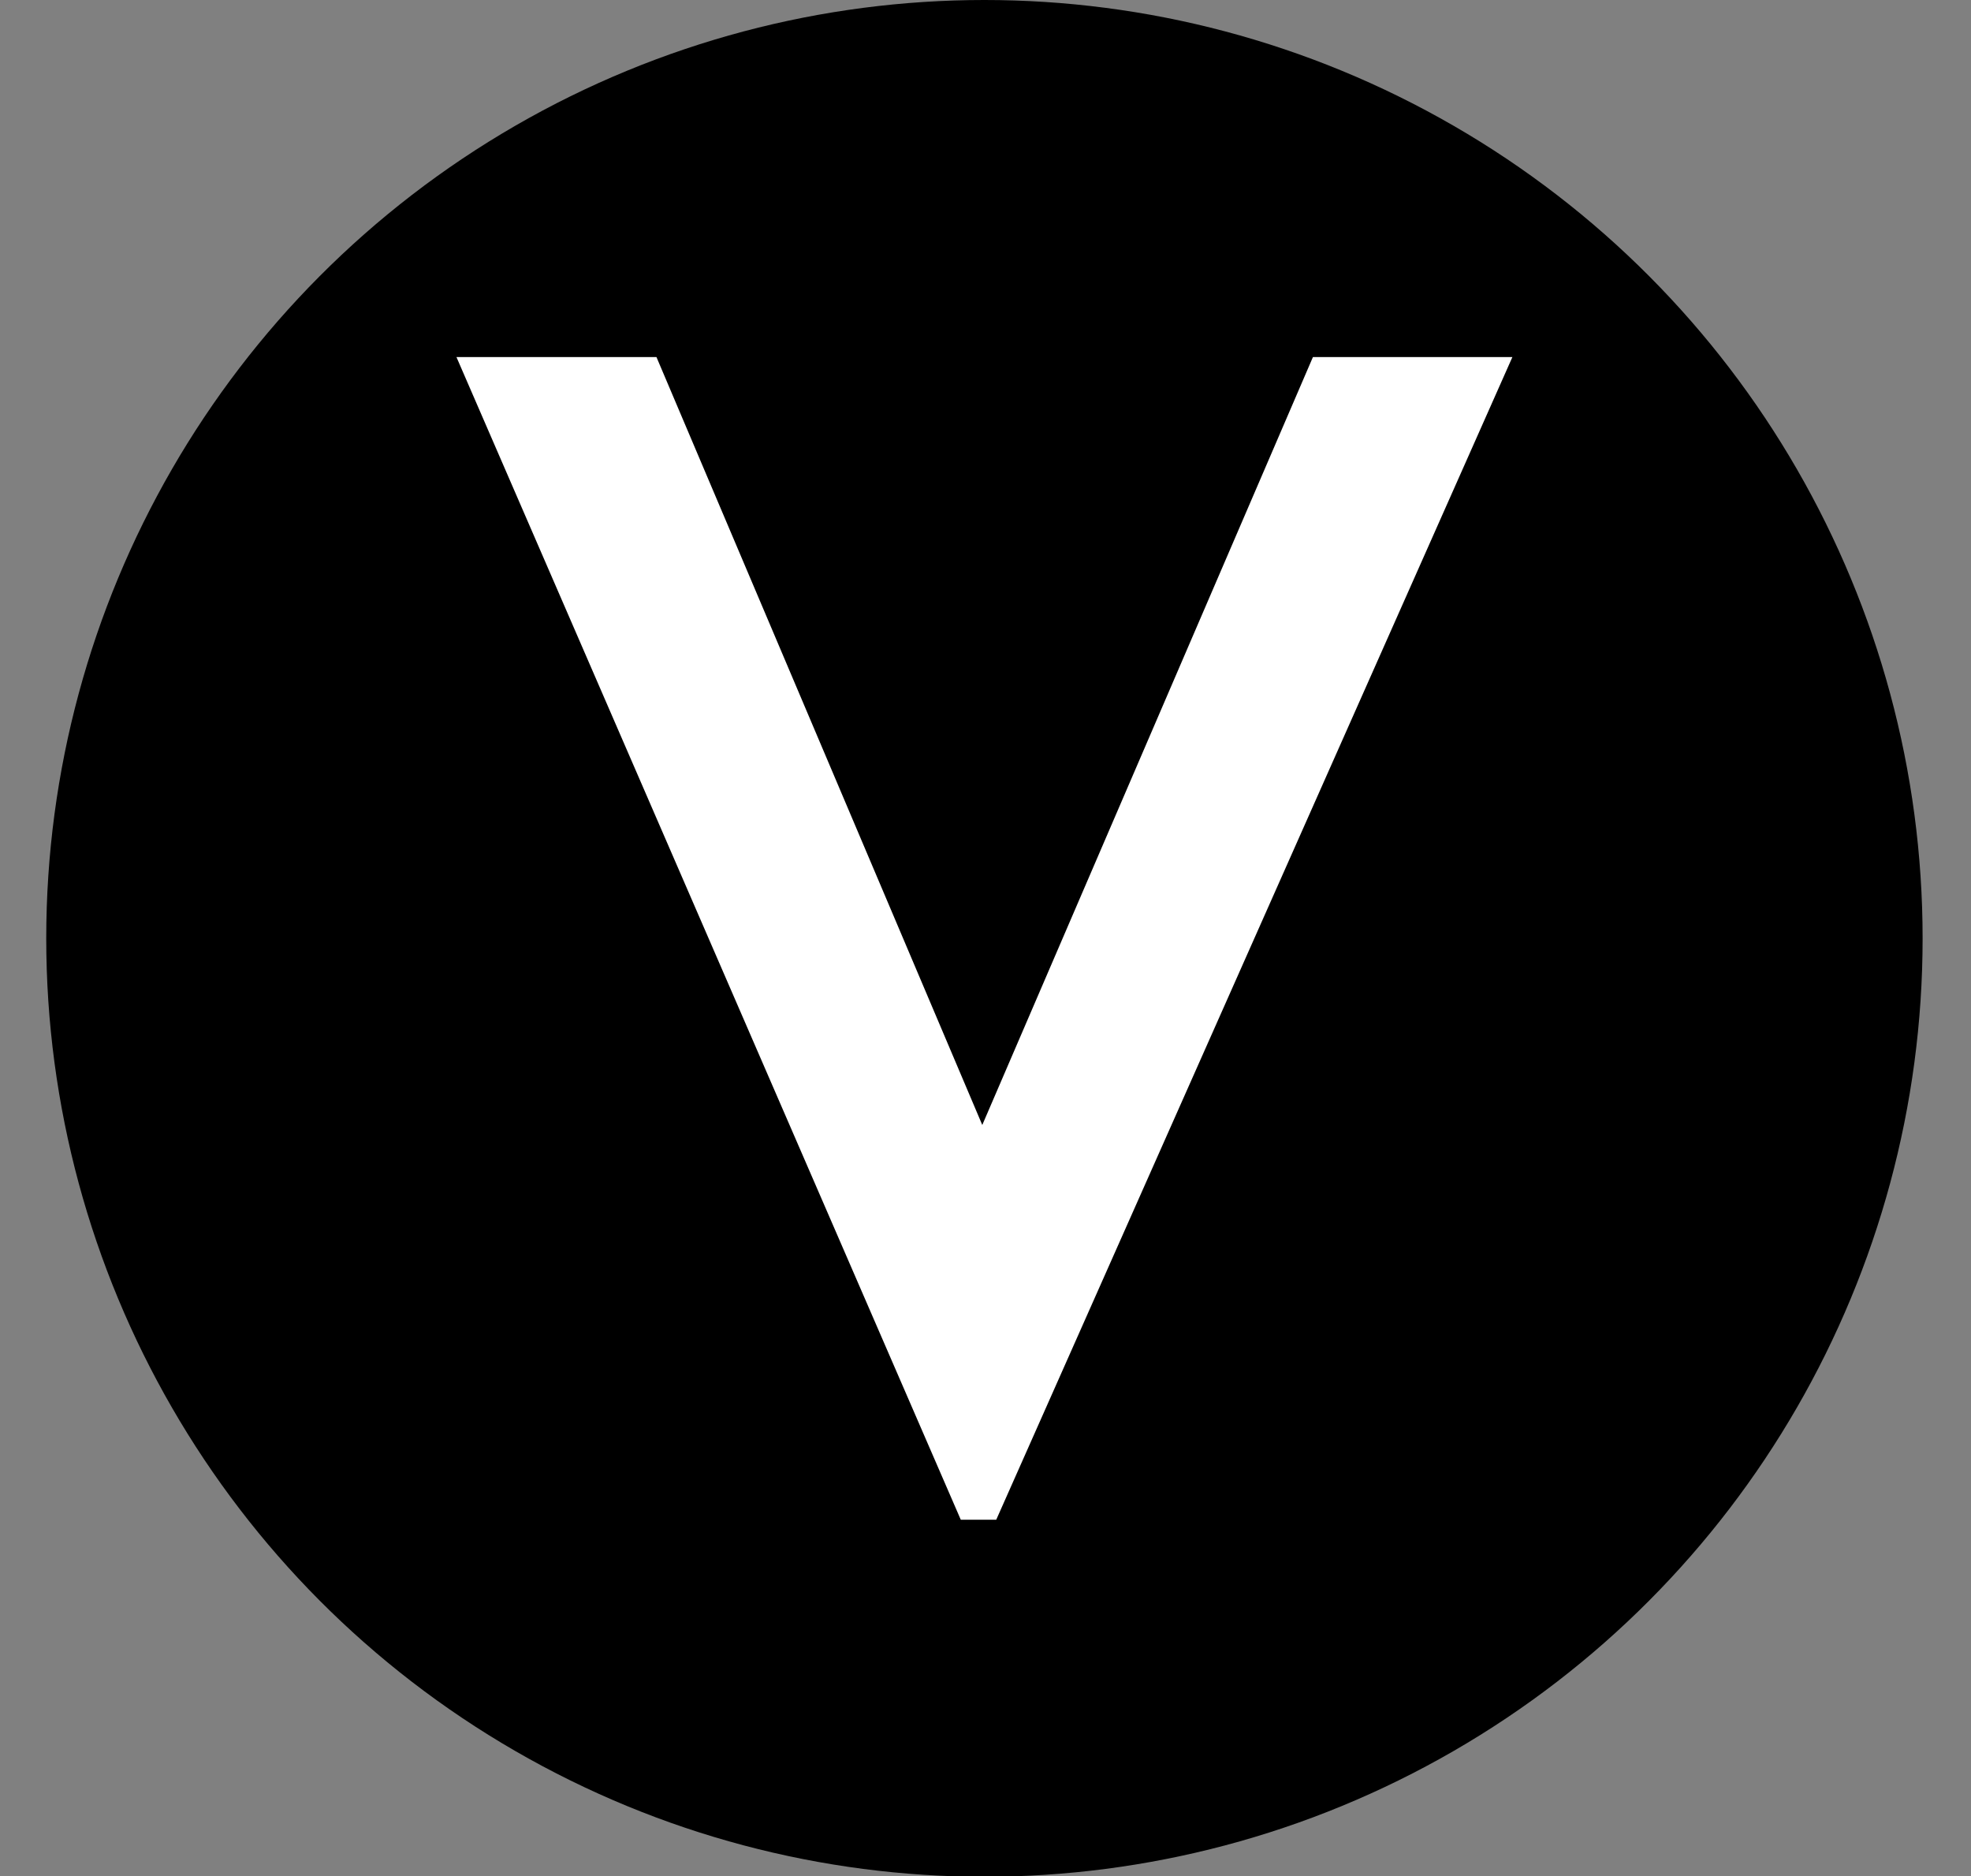
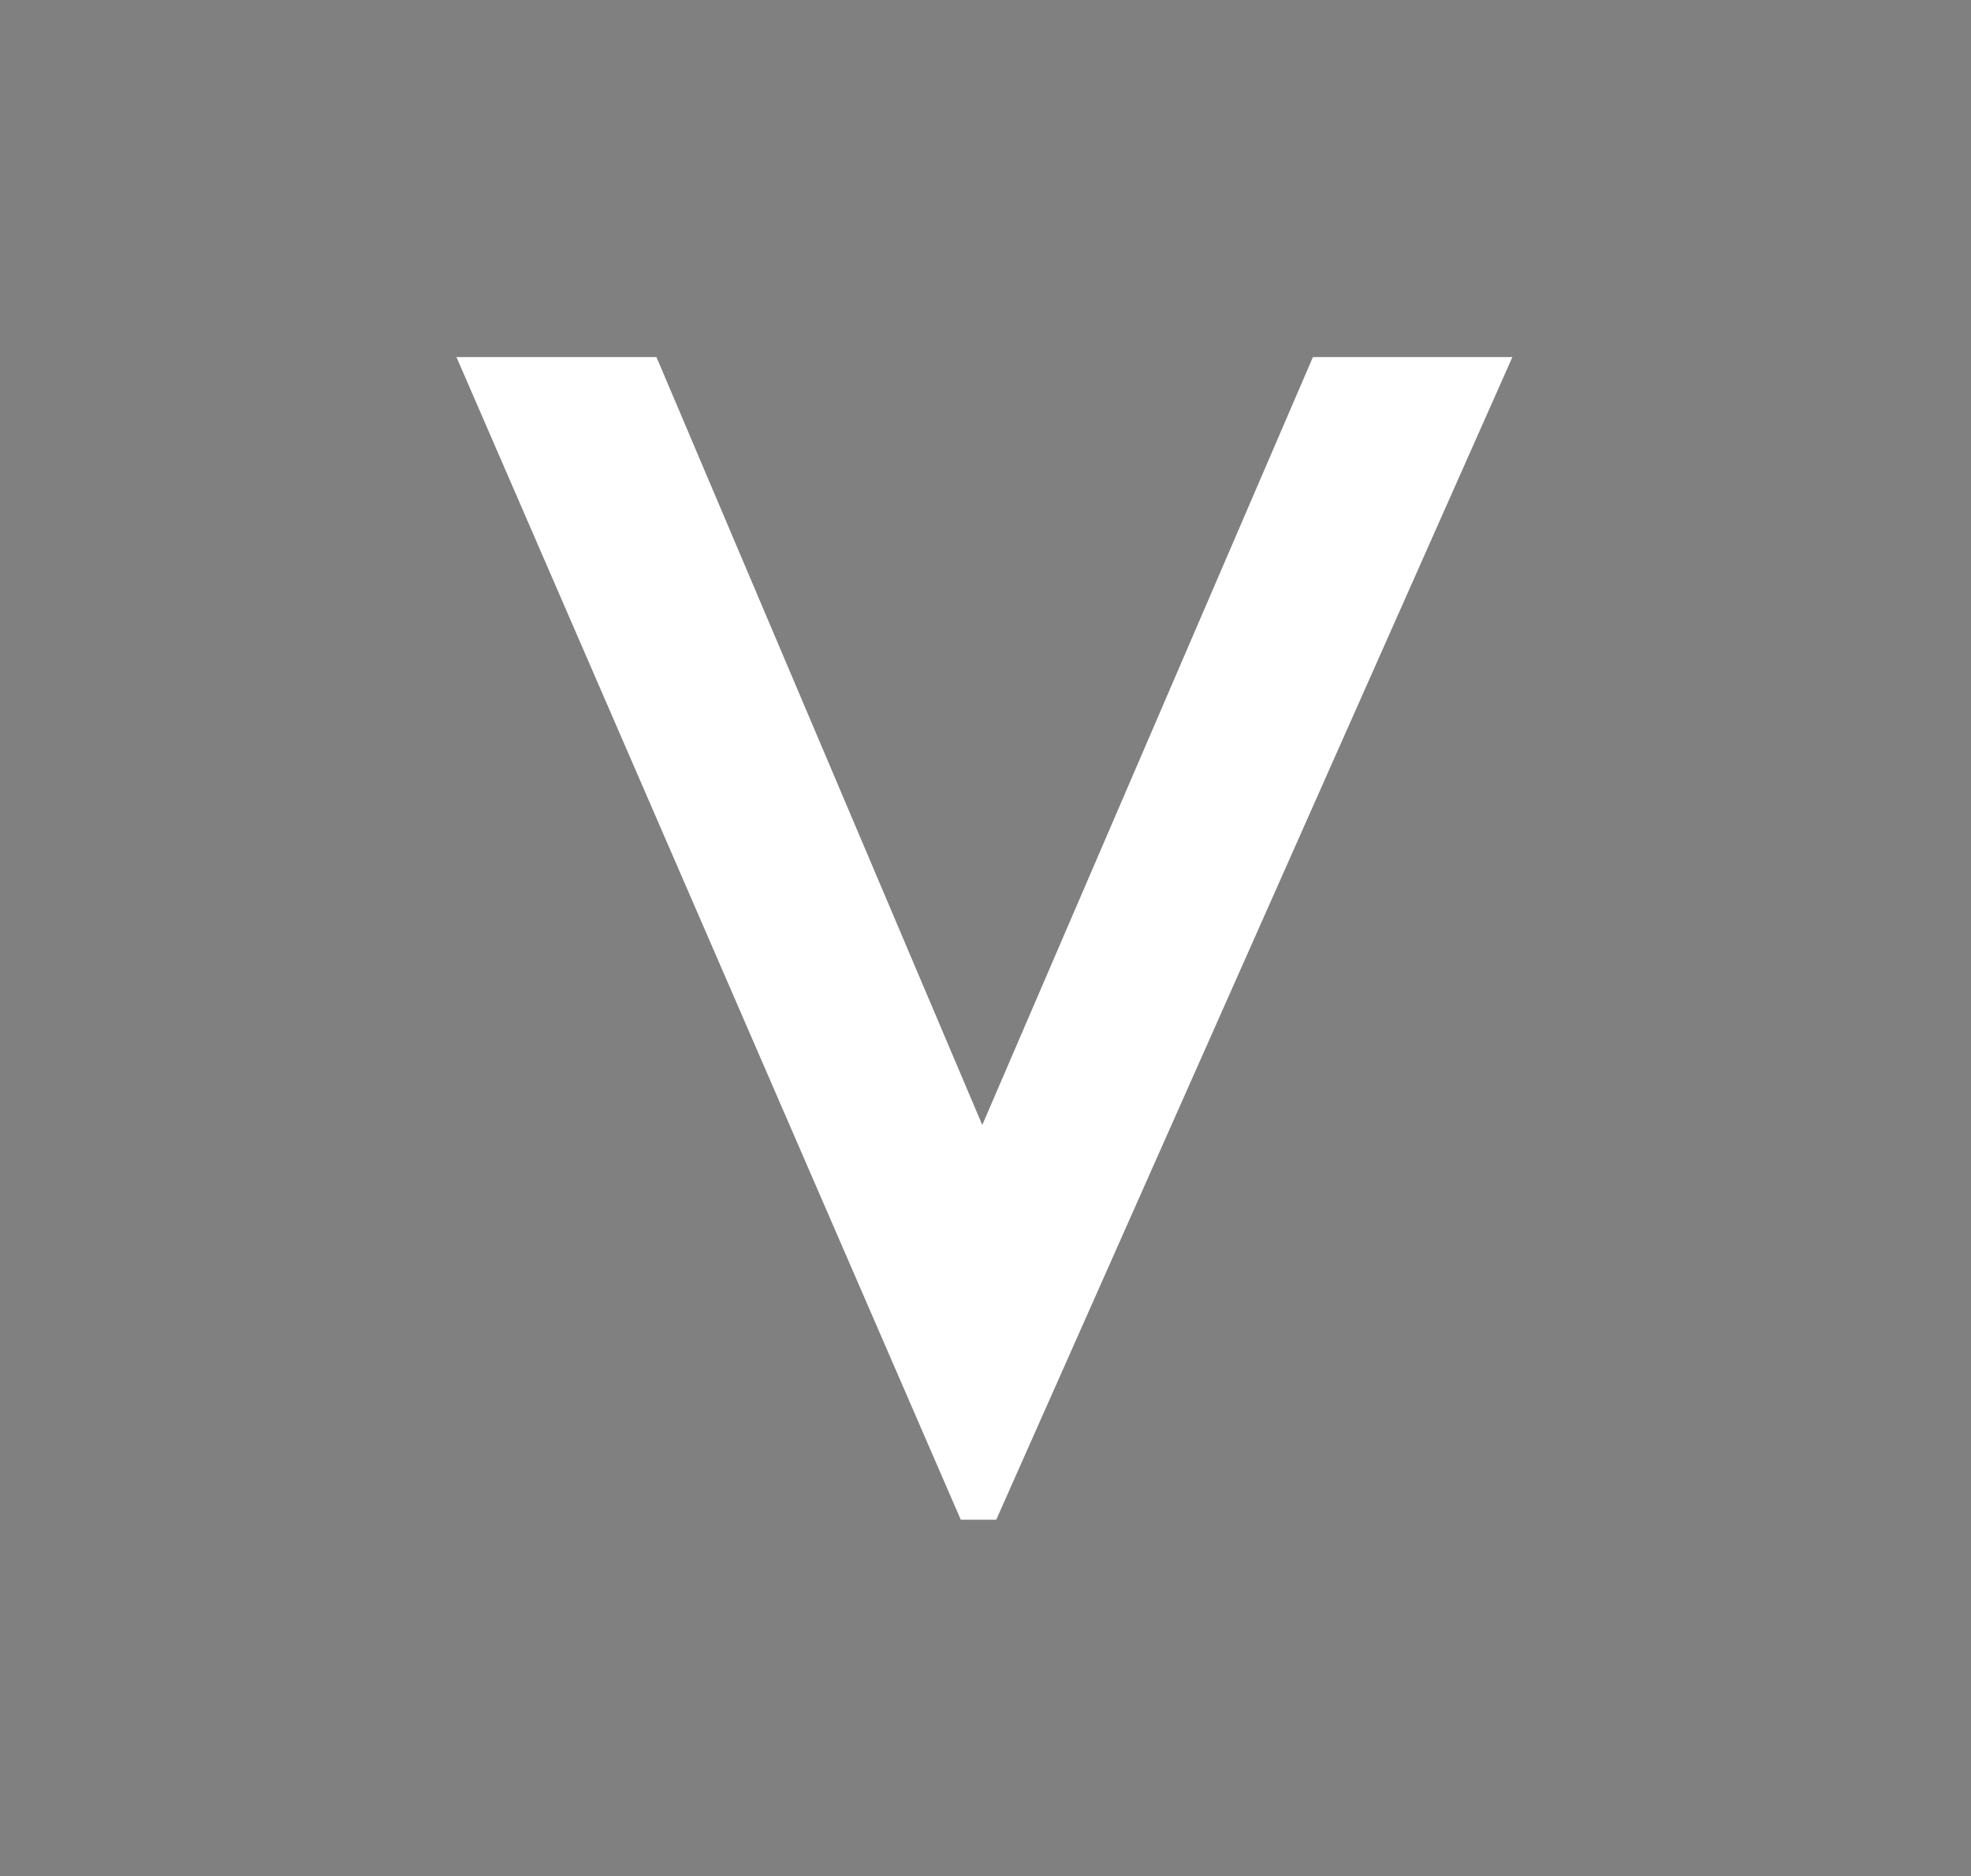
<svg xmlns="http://www.w3.org/2000/svg" id="Layer_1" data-name="Layer 1" viewBox="0 0 36.66 34.89">
  <rect x="0" y="0" width="36.66" height="34.89" fill="#808080" stroke="none" />
-   <circle cx="18.31" cy="17.45" r="17.45" />
  <polygon points="28.13 6.64 24.42 6.64 18.27 20.92 12.21 6.64 8.49 6.64 17.87 28.26 18.53 28.26 28.13 6.64" style="fill: #fff;" />
</svg>